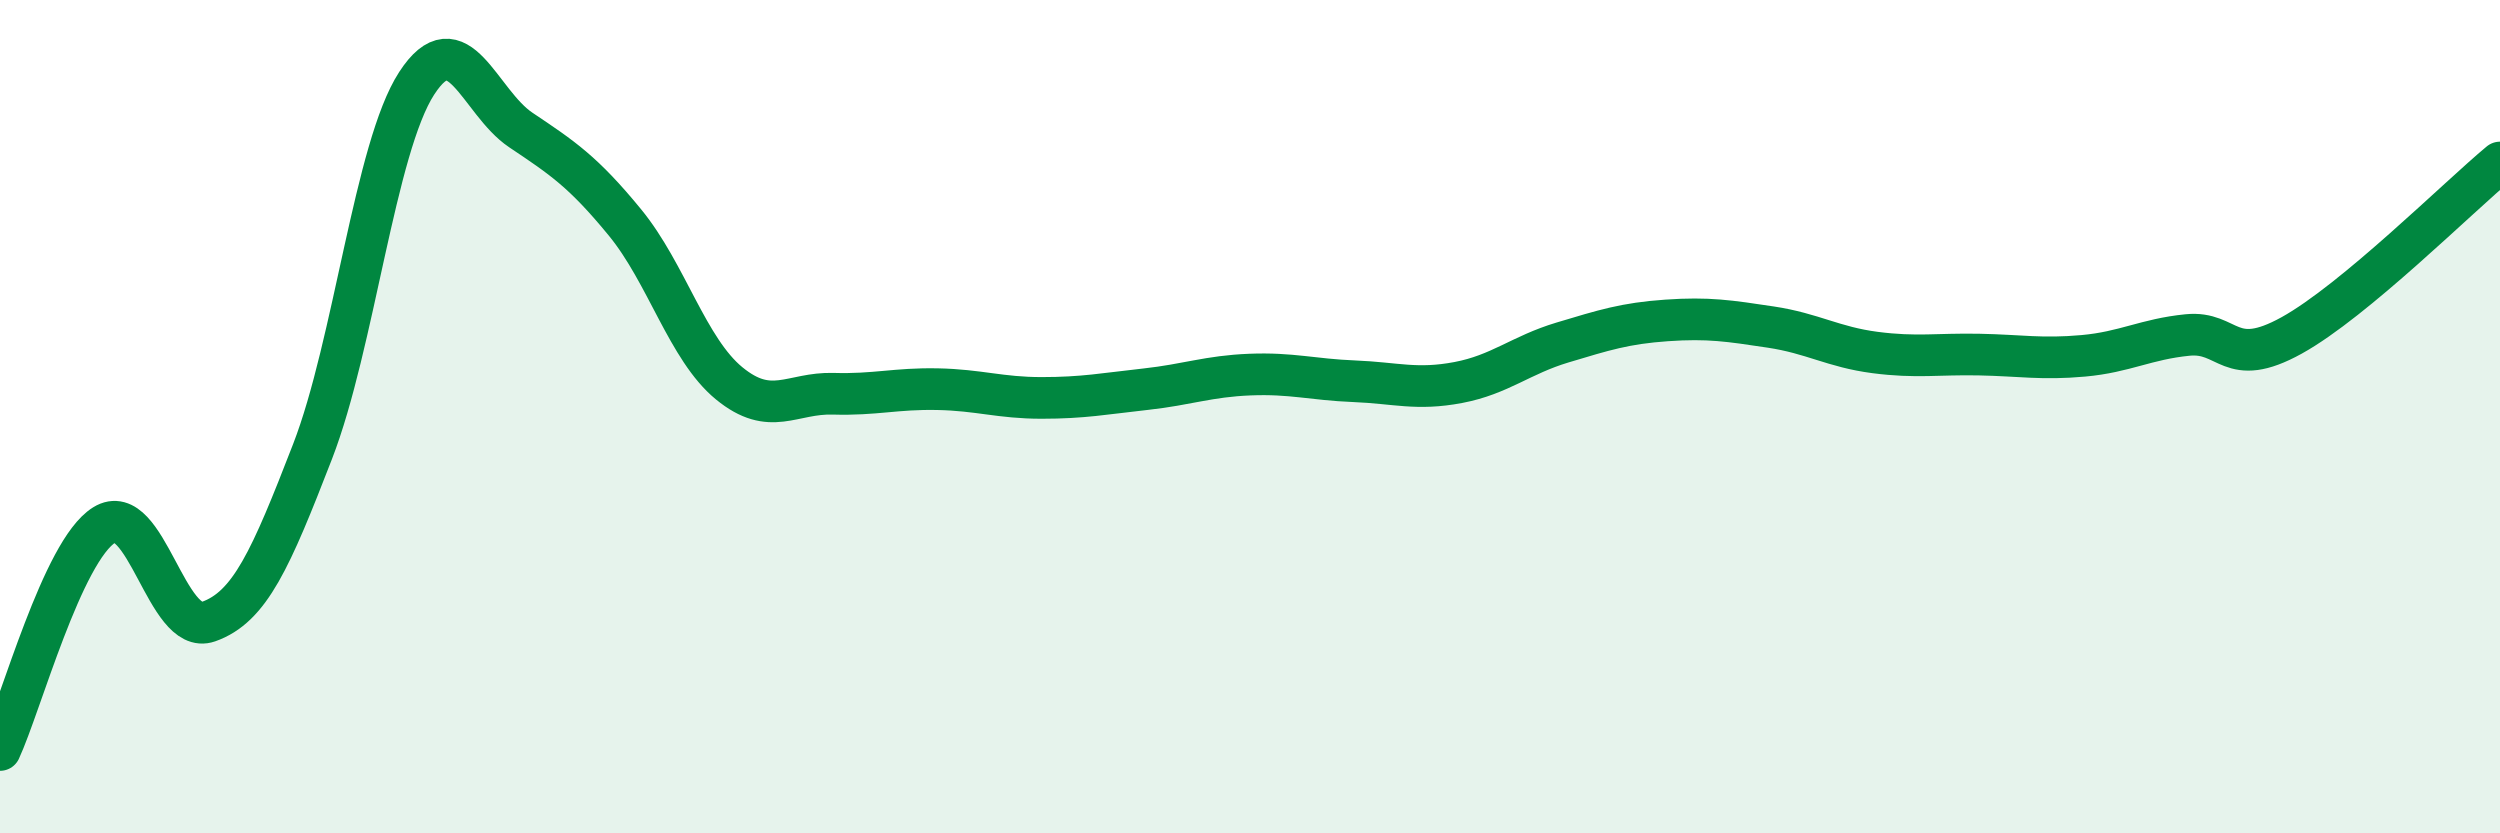
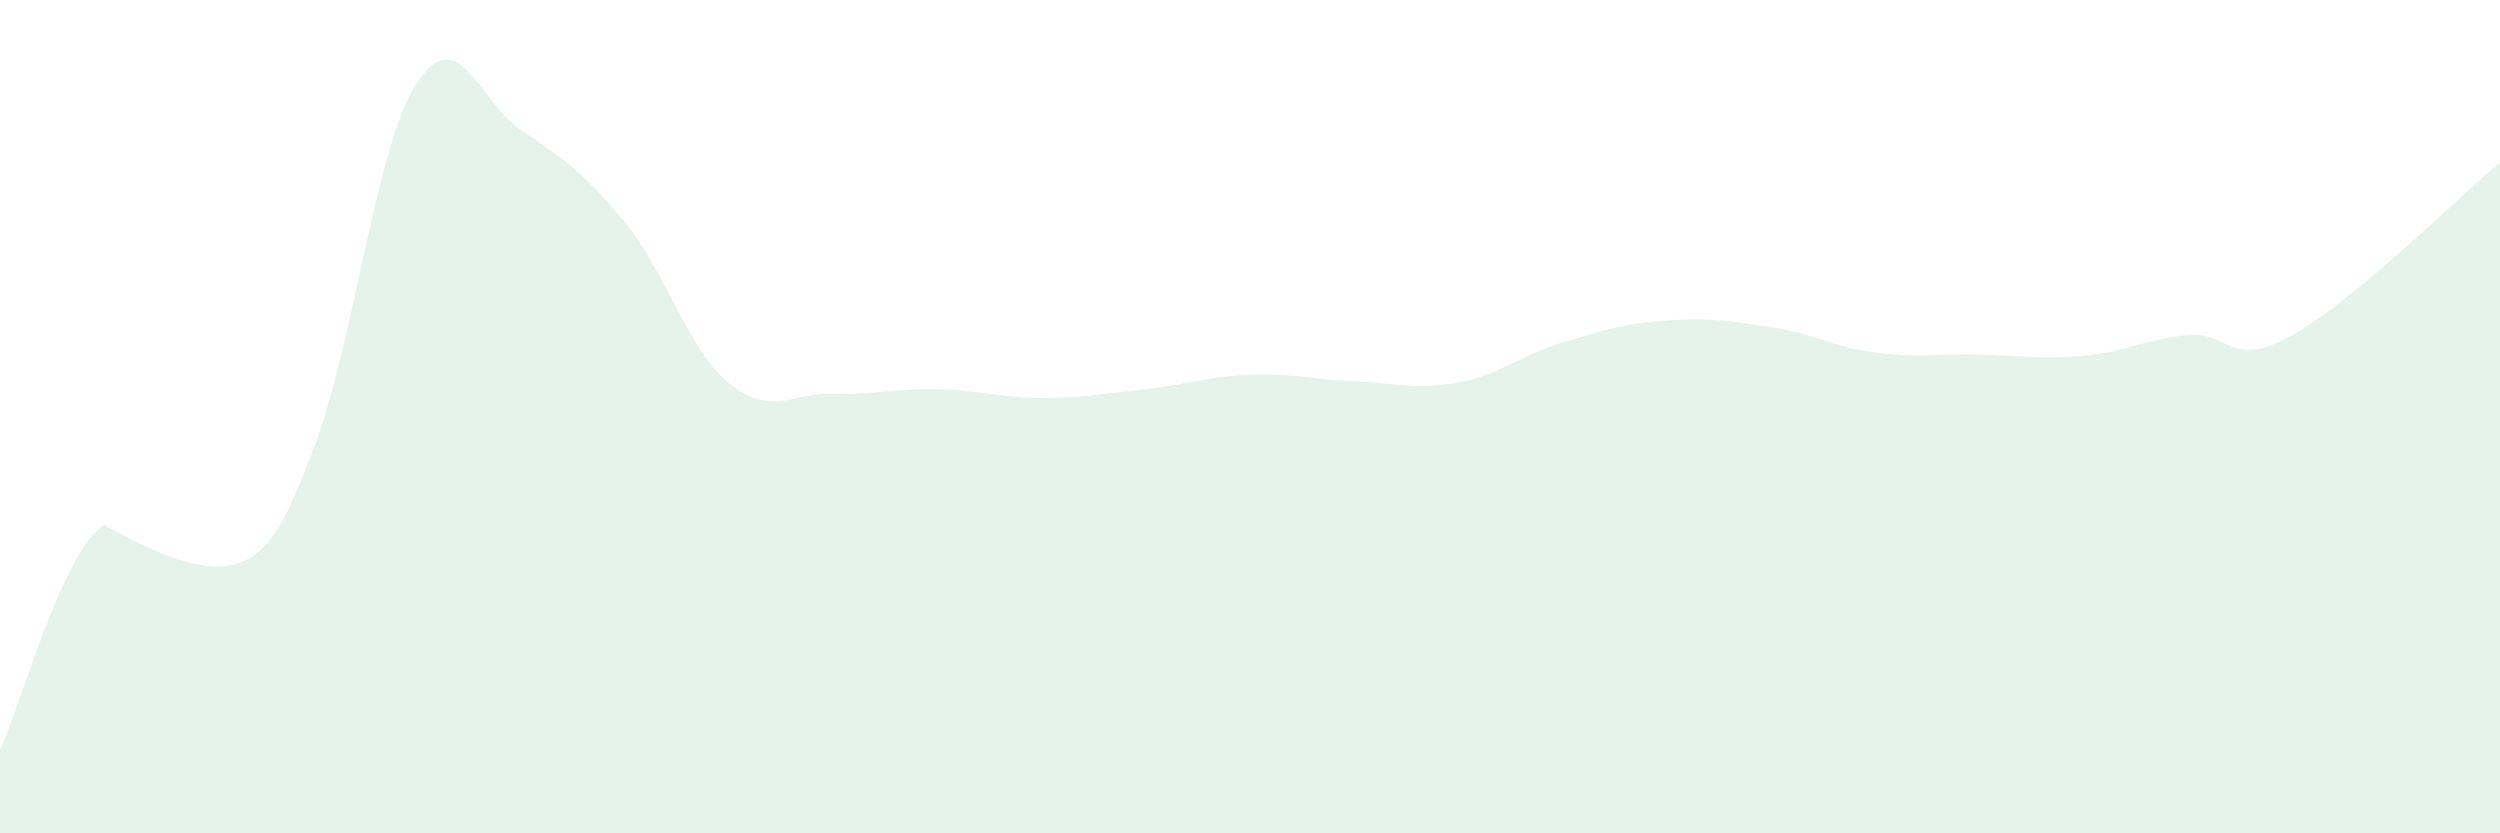
<svg xmlns="http://www.w3.org/2000/svg" width="60" height="20" viewBox="0 0 60 20">
-   <path d="M 0,18 C 0.5,16.92 1.5,13.22 2.5,12.6 C 3.5,11.98 4,15.27 5,14.92 C 6,14.57 6.5,13.42 7.5,10.84 C 8.5,8.26 9,3.54 10,2 C 11,0.46 11.5,2.45 12.5,3.12 C 13.5,3.79 14,4.12 15,5.34 C 16,6.56 16.5,8.38 17.5,9.2 C 18.5,10.02 19,9.42 20,9.45 C 21,9.48 21.5,9.32 22.5,9.34 C 23.5,9.36 24,9.55 25,9.55 C 26,9.55 26.5,9.45 27.5,9.34 C 28.5,9.23 29,9.03 30,8.99 C 31,8.95 31.5,9.11 32.5,9.15 C 33.5,9.19 34,9.37 35,9.18 C 36,8.99 36.5,8.52 37.5,8.22 C 38.5,7.92 39,7.76 40,7.69 C 41,7.62 41.5,7.7 42.5,7.85 C 43.5,8 44,8.33 45,8.46 C 46,8.59 46.5,8.49 47.5,8.51 C 48.5,8.53 49,8.63 50,8.54 C 51,8.45 51.5,8.14 52.5,8.04 C 53.5,7.94 53.5,8.88 55,8.05 C 56.5,7.22 59,4.73 60,3.9L60 20L0 20Z" fill="#008740" opacity="0.1" stroke-linecap="round" stroke-linejoin="round" />
-   <path d="M 0,18 C 0.5,16.92 1.5,13.22 2.5,12.6 C 3.5,11.98 4,15.27 5,14.92 C 6,14.57 6.5,13.42 7.5,10.84 C 8.5,8.26 9,3.54 10,2 C 11,0.46 11.5,2.45 12.5,3.12 C 13.5,3.79 14,4.12 15,5.34 C 16,6.56 16.5,8.38 17.5,9.2 C 18.5,10.02 19,9.42 20,9.45 C 21,9.48 21.5,9.32 22.5,9.34 C 23.5,9.36 24,9.55 25,9.55 C 26,9.55 26.5,9.45 27.5,9.34 C 28.5,9.23 29,9.03 30,8.99 C 31,8.95 31.5,9.11 32.5,9.15 C 33.5,9.19 34,9.37 35,9.18 C 36,8.99 36.5,8.52 37.5,8.22 C 38.5,7.92 39,7.76 40,7.69 C 41,7.62 41.5,7.7 42.5,7.85 C 43.5,8 44,8.33 45,8.46 C 46,8.59 46.5,8.49 47.5,8.51 C 48.5,8.53 49,8.63 50,8.54 C 51,8.45 51.5,8.14 52.5,8.04 C 53.5,7.94 53.5,8.88 55,8.05 C 56.5,7.22 59,4.73 60,3.9" stroke="#008740" stroke-width="1" fill="none" stroke-linecap="round" stroke-linejoin="round" />
+   <path d="M 0,18 C 0.5,16.92 1.5,13.22 2.5,12.6 C 6,14.57 6.5,13.42 7.5,10.84 C 8.5,8.26 9,3.54 10,2 C 11,0.46 11.5,2.45 12.5,3.12 C 13.5,3.79 14,4.12 15,5.34 C 16,6.56 16.5,8.38 17.5,9.2 C 18.5,10.02 19,9.42 20,9.45 C 21,9.48 21.5,9.32 22.5,9.34 C 23.5,9.36 24,9.55 25,9.55 C 26,9.55 26.5,9.45 27.5,9.34 C 28.5,9.23 29,9.03 30,8.99 C 31,8.95 31.5,9.11 32.5,9.15 C 33.5,9.19 34,9.37 35,9.18 C 36,8.99 36.5,8.52 37.5,8.22 C 38.5,7.92 39,7.76 40,7.69 C 41,7.62 41.5,7.7 42.5,7.85 C 43.5,8 44,8.33 45,8.46 C 46,8.59 46.5,8.49 47.5,8.51 C 48.5,8.53 49,8.63 50,8.54 C 51,8.45 51.5,8.14 52.5,8.04 C 53.5,7.94 53.5,8.88 55,8.05 C 56.5,7.22 59,4.73 60,3.9L60 20L0 20Z" fill="#008740" opacity="0.1" stroke-linecap="round" stroke-linejoin="round" />
</svg>